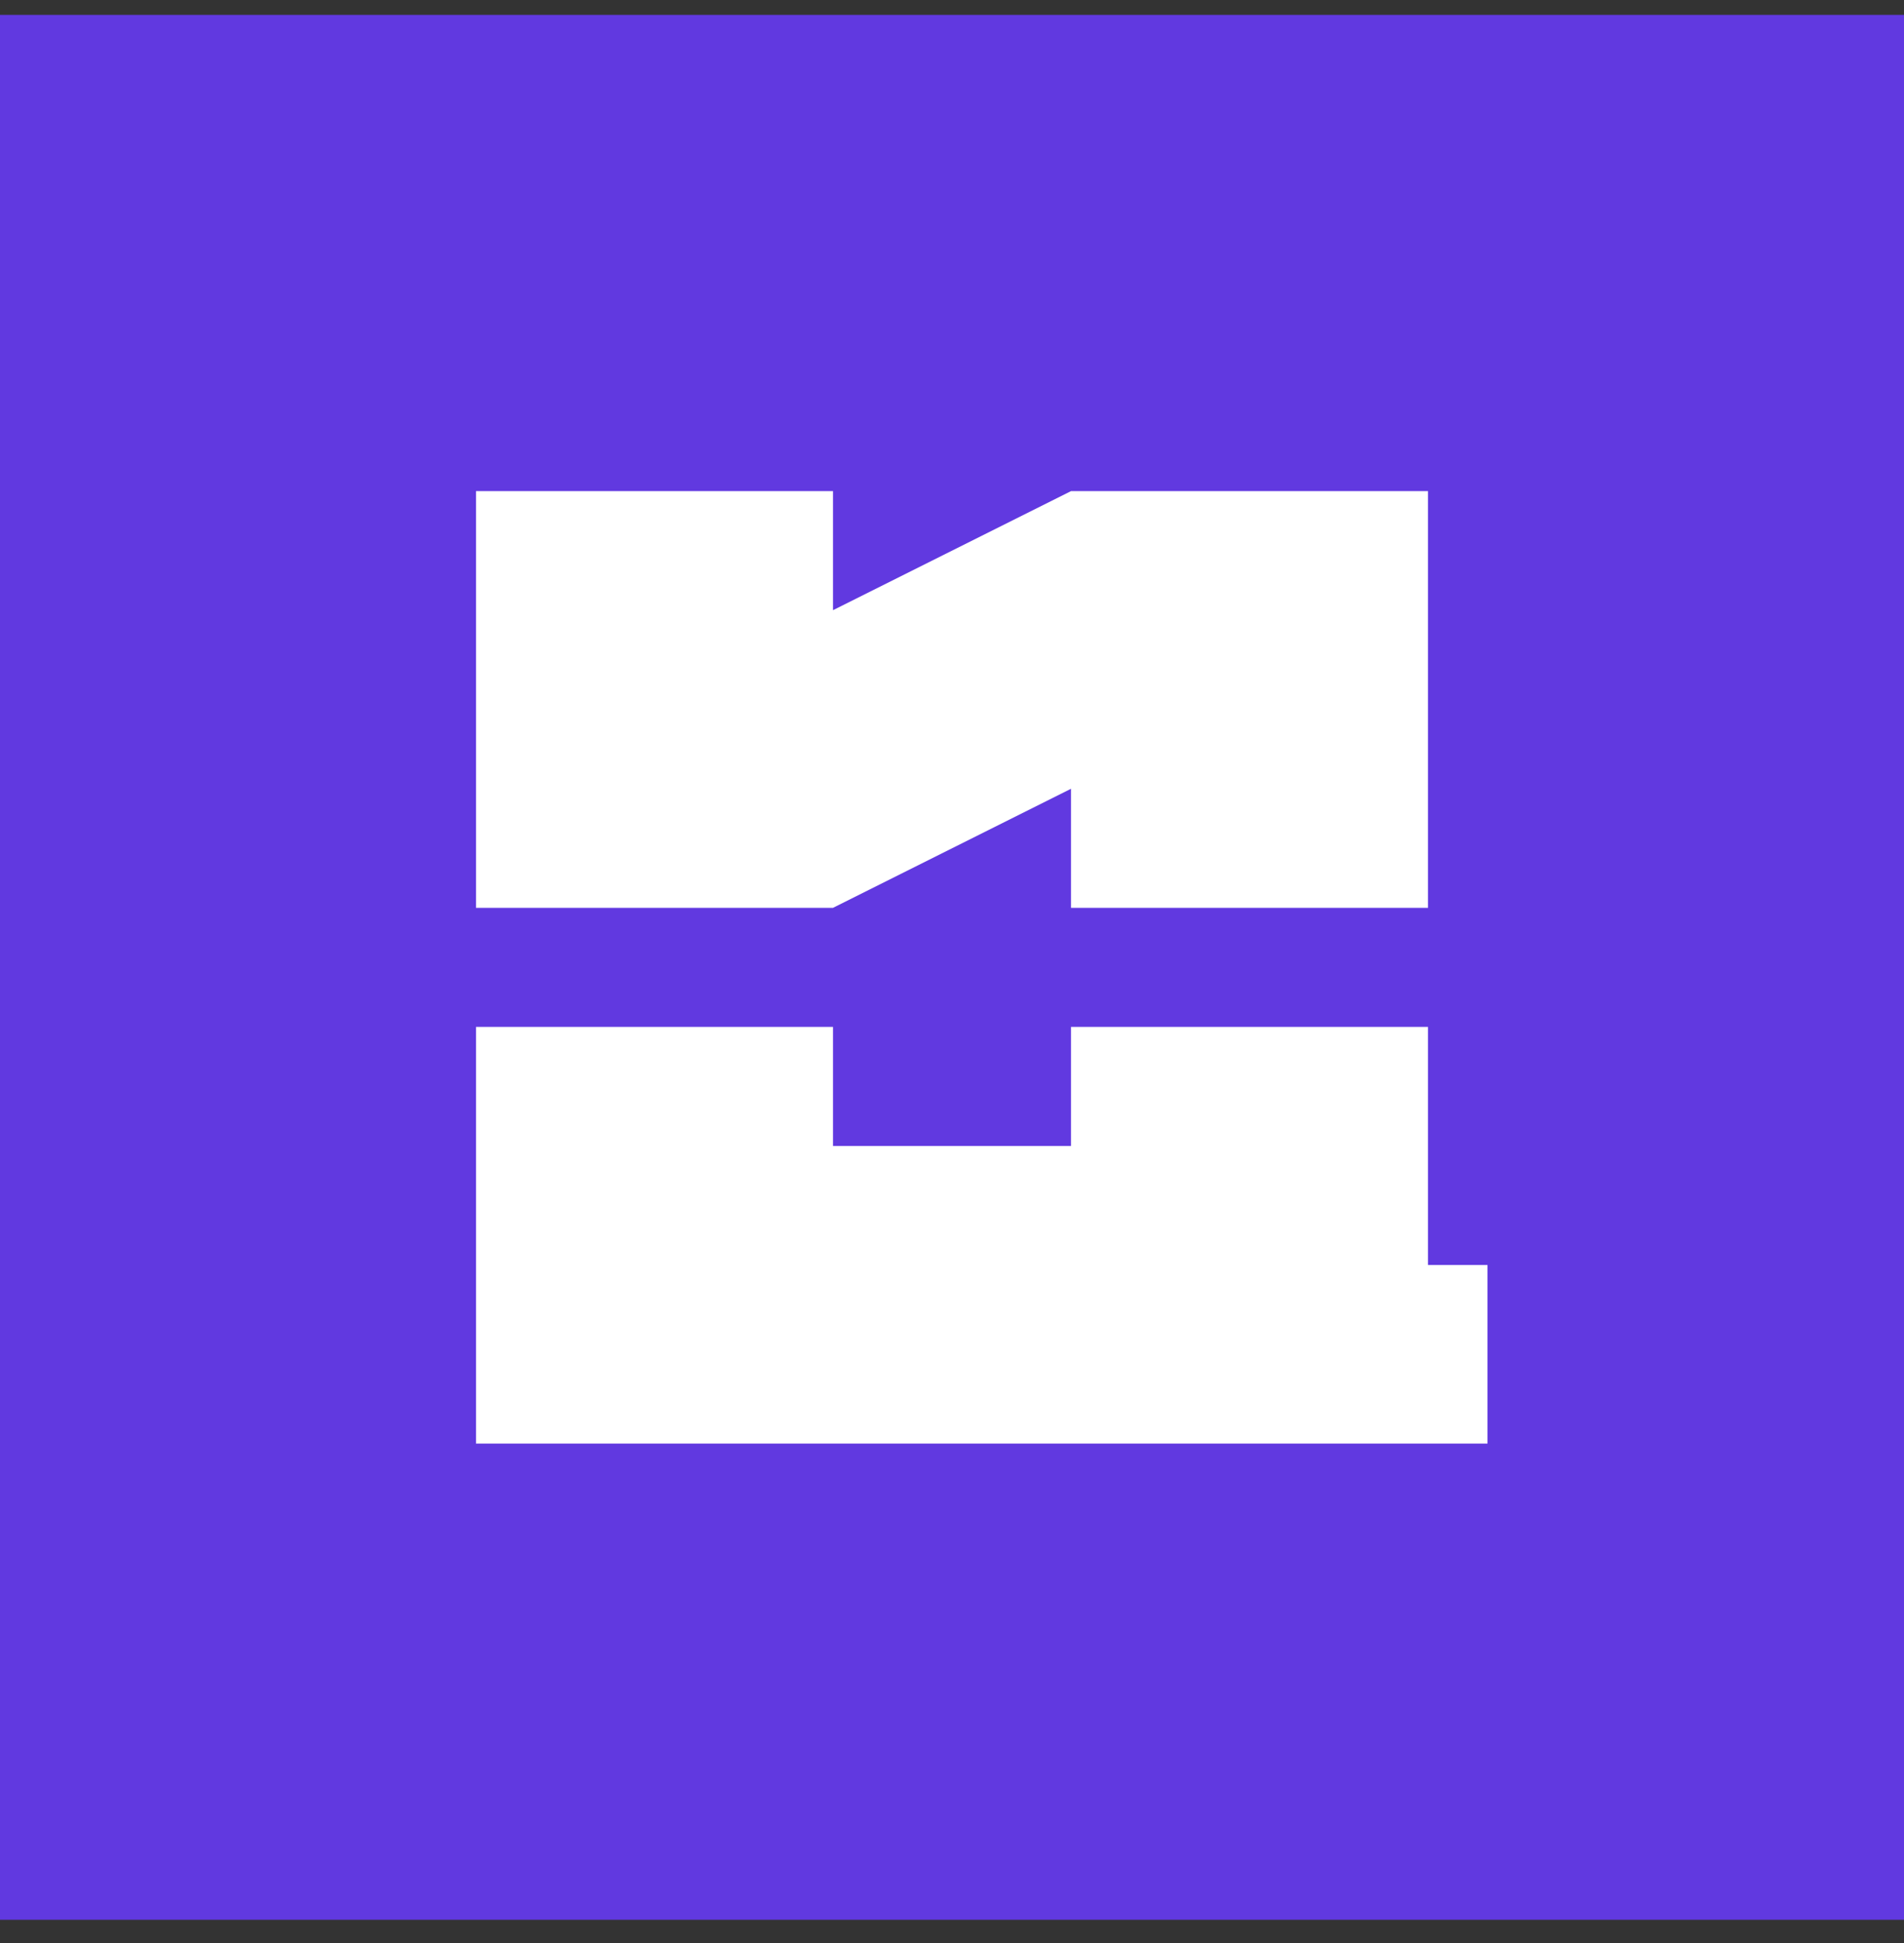
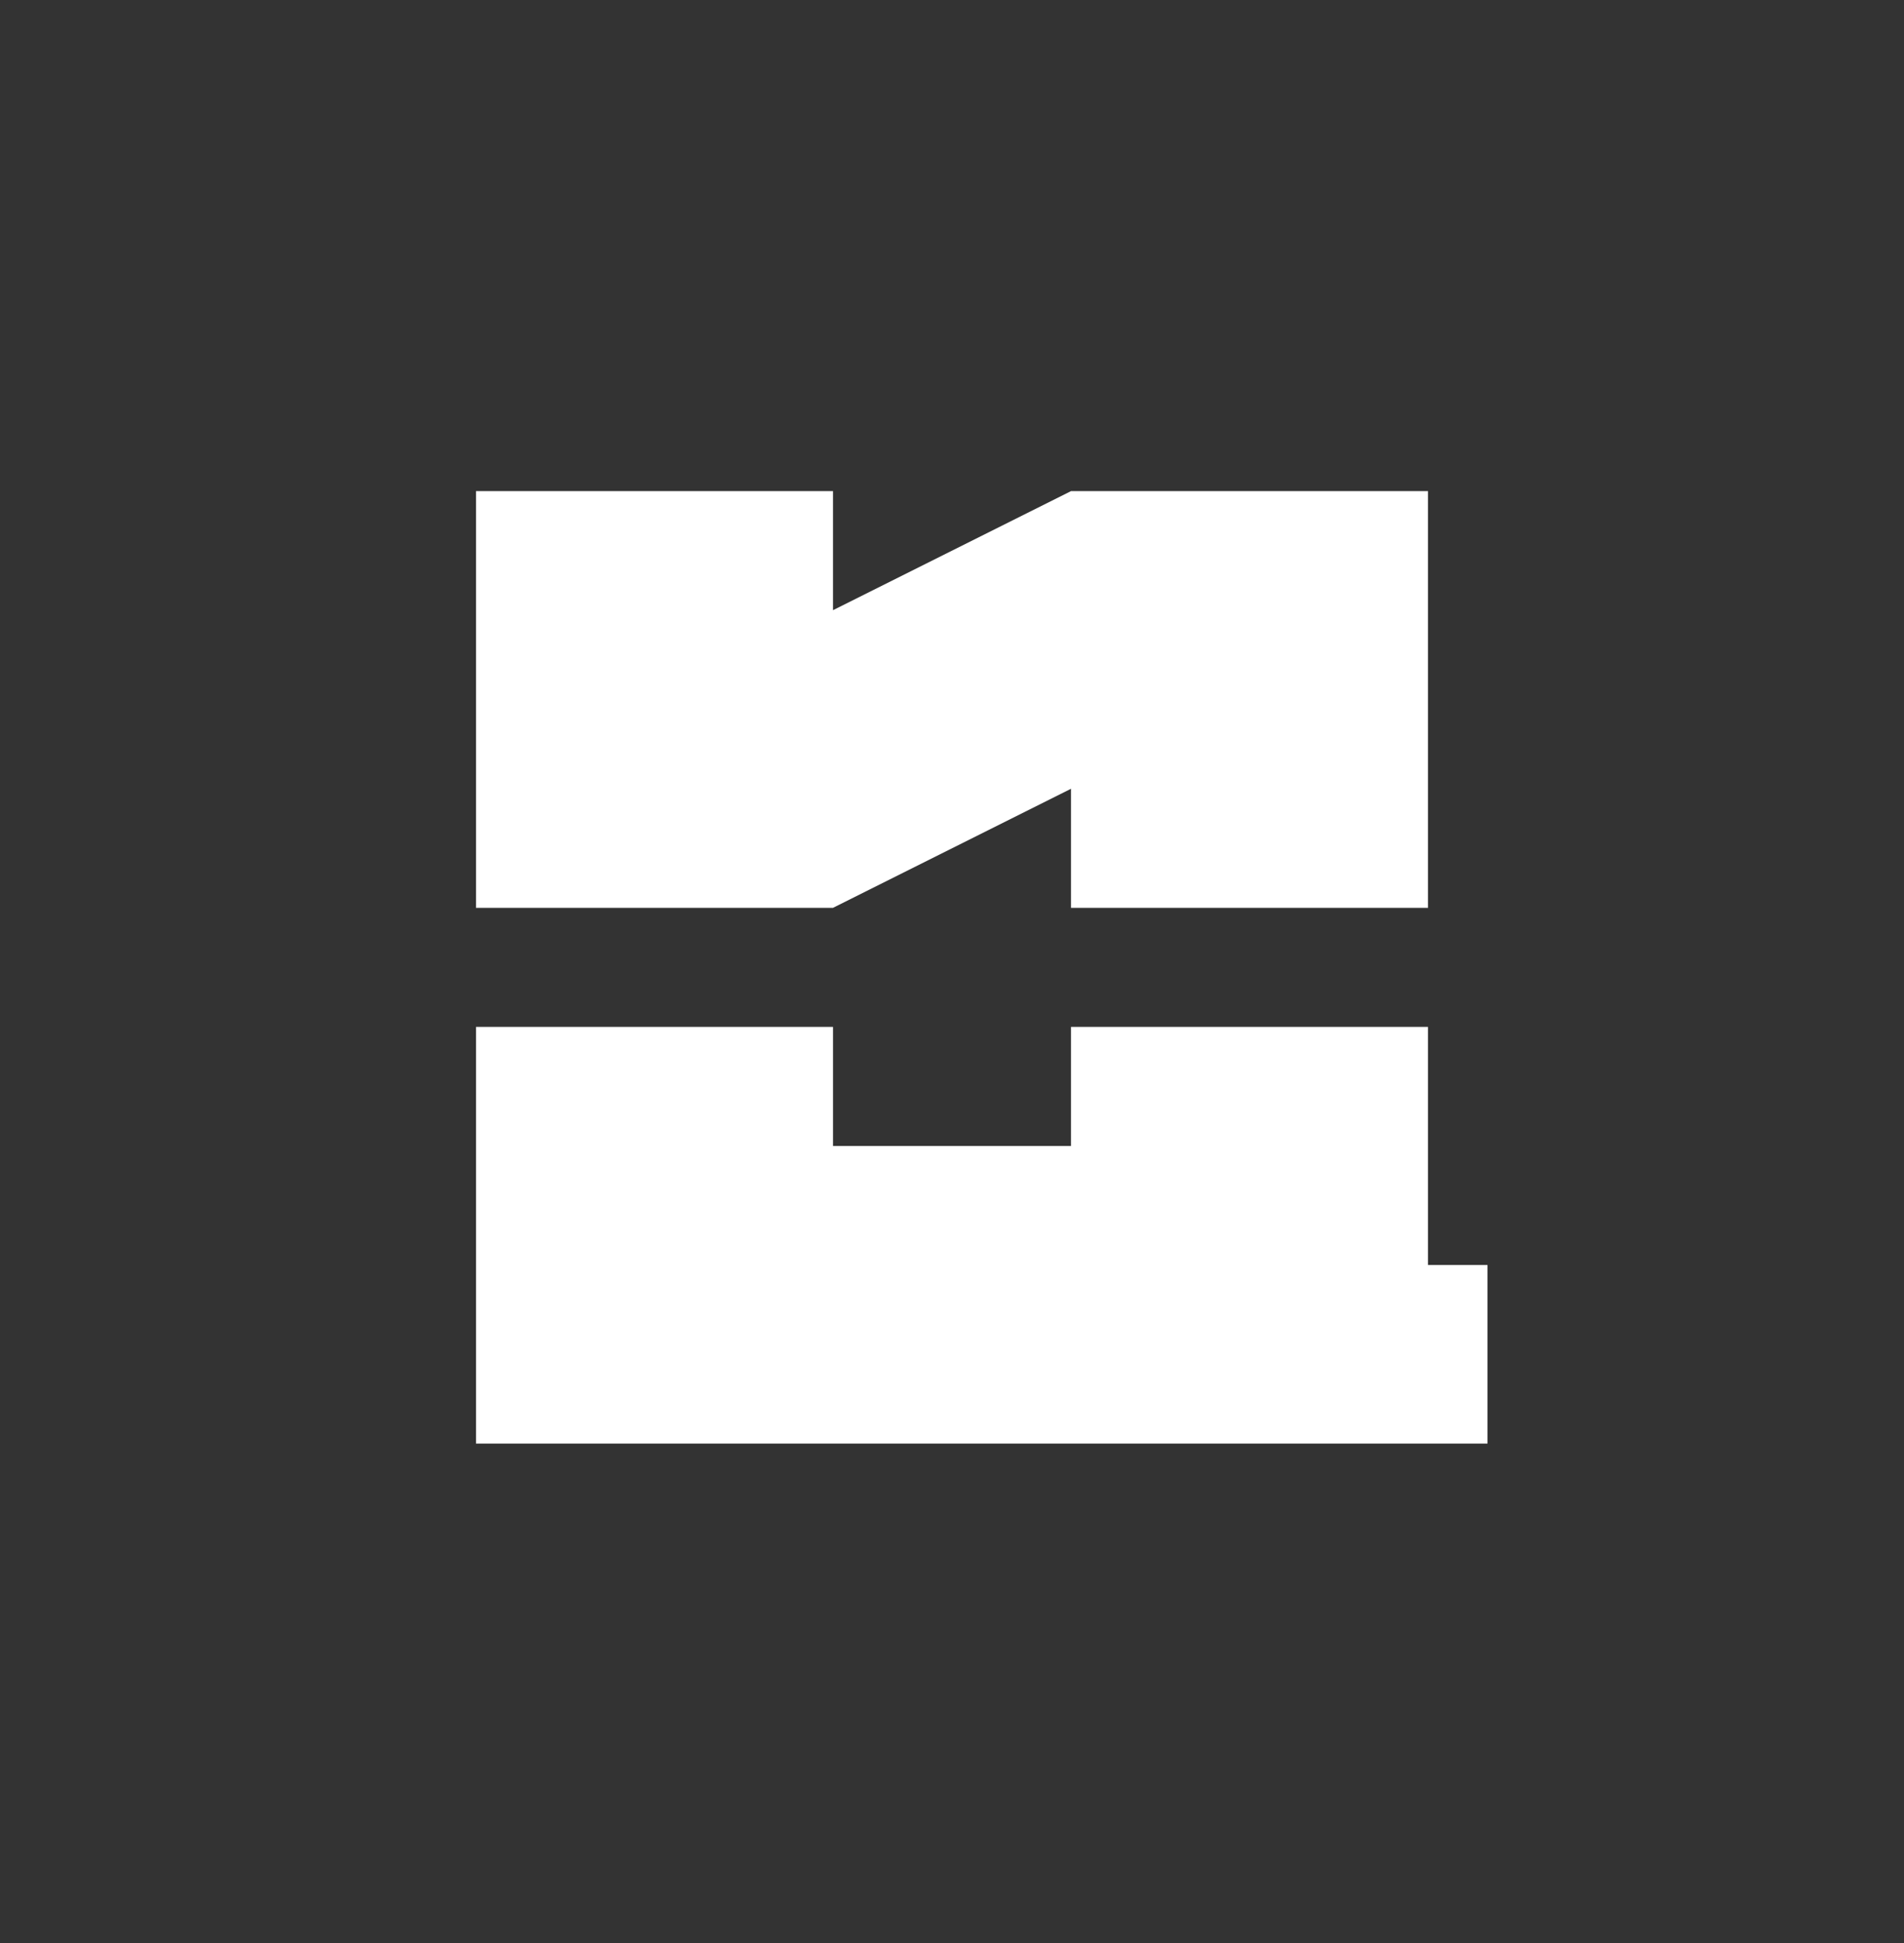
<svg xmlns="http://www.w3.org/2000/svg" width="50" height="51" viewBox="0 0 50 51" fill="none">
  <rect x="0" y="0" width="50" height="51" fill="#333333" stroke="none" />
  <g clip-path="url(#clip0_3764_101)">
-     <rect y="0.391" width="50" height="50" fill="#6139E0" />
    <path d="M28.125 23.829V20.704L21.875 23.829H12.5V12.891H21.875V16.016L28.125 12.891H37.5V23.829H28.125Z" fill="white" />
    <path d="M12.5 37.891V26.954H21.875V30.079H28.125V26.954H37.5V33.204H39.062V37.891L32.731 37.891H12.5Z" fill="white" />
  </g>
  <defs>
    <clipPath id="clip0_3764_101">
      <rect width="50" height="50" fill="white" transform="translate(0 0.391)" />
    </clipPath>
  </defs>
</svg>